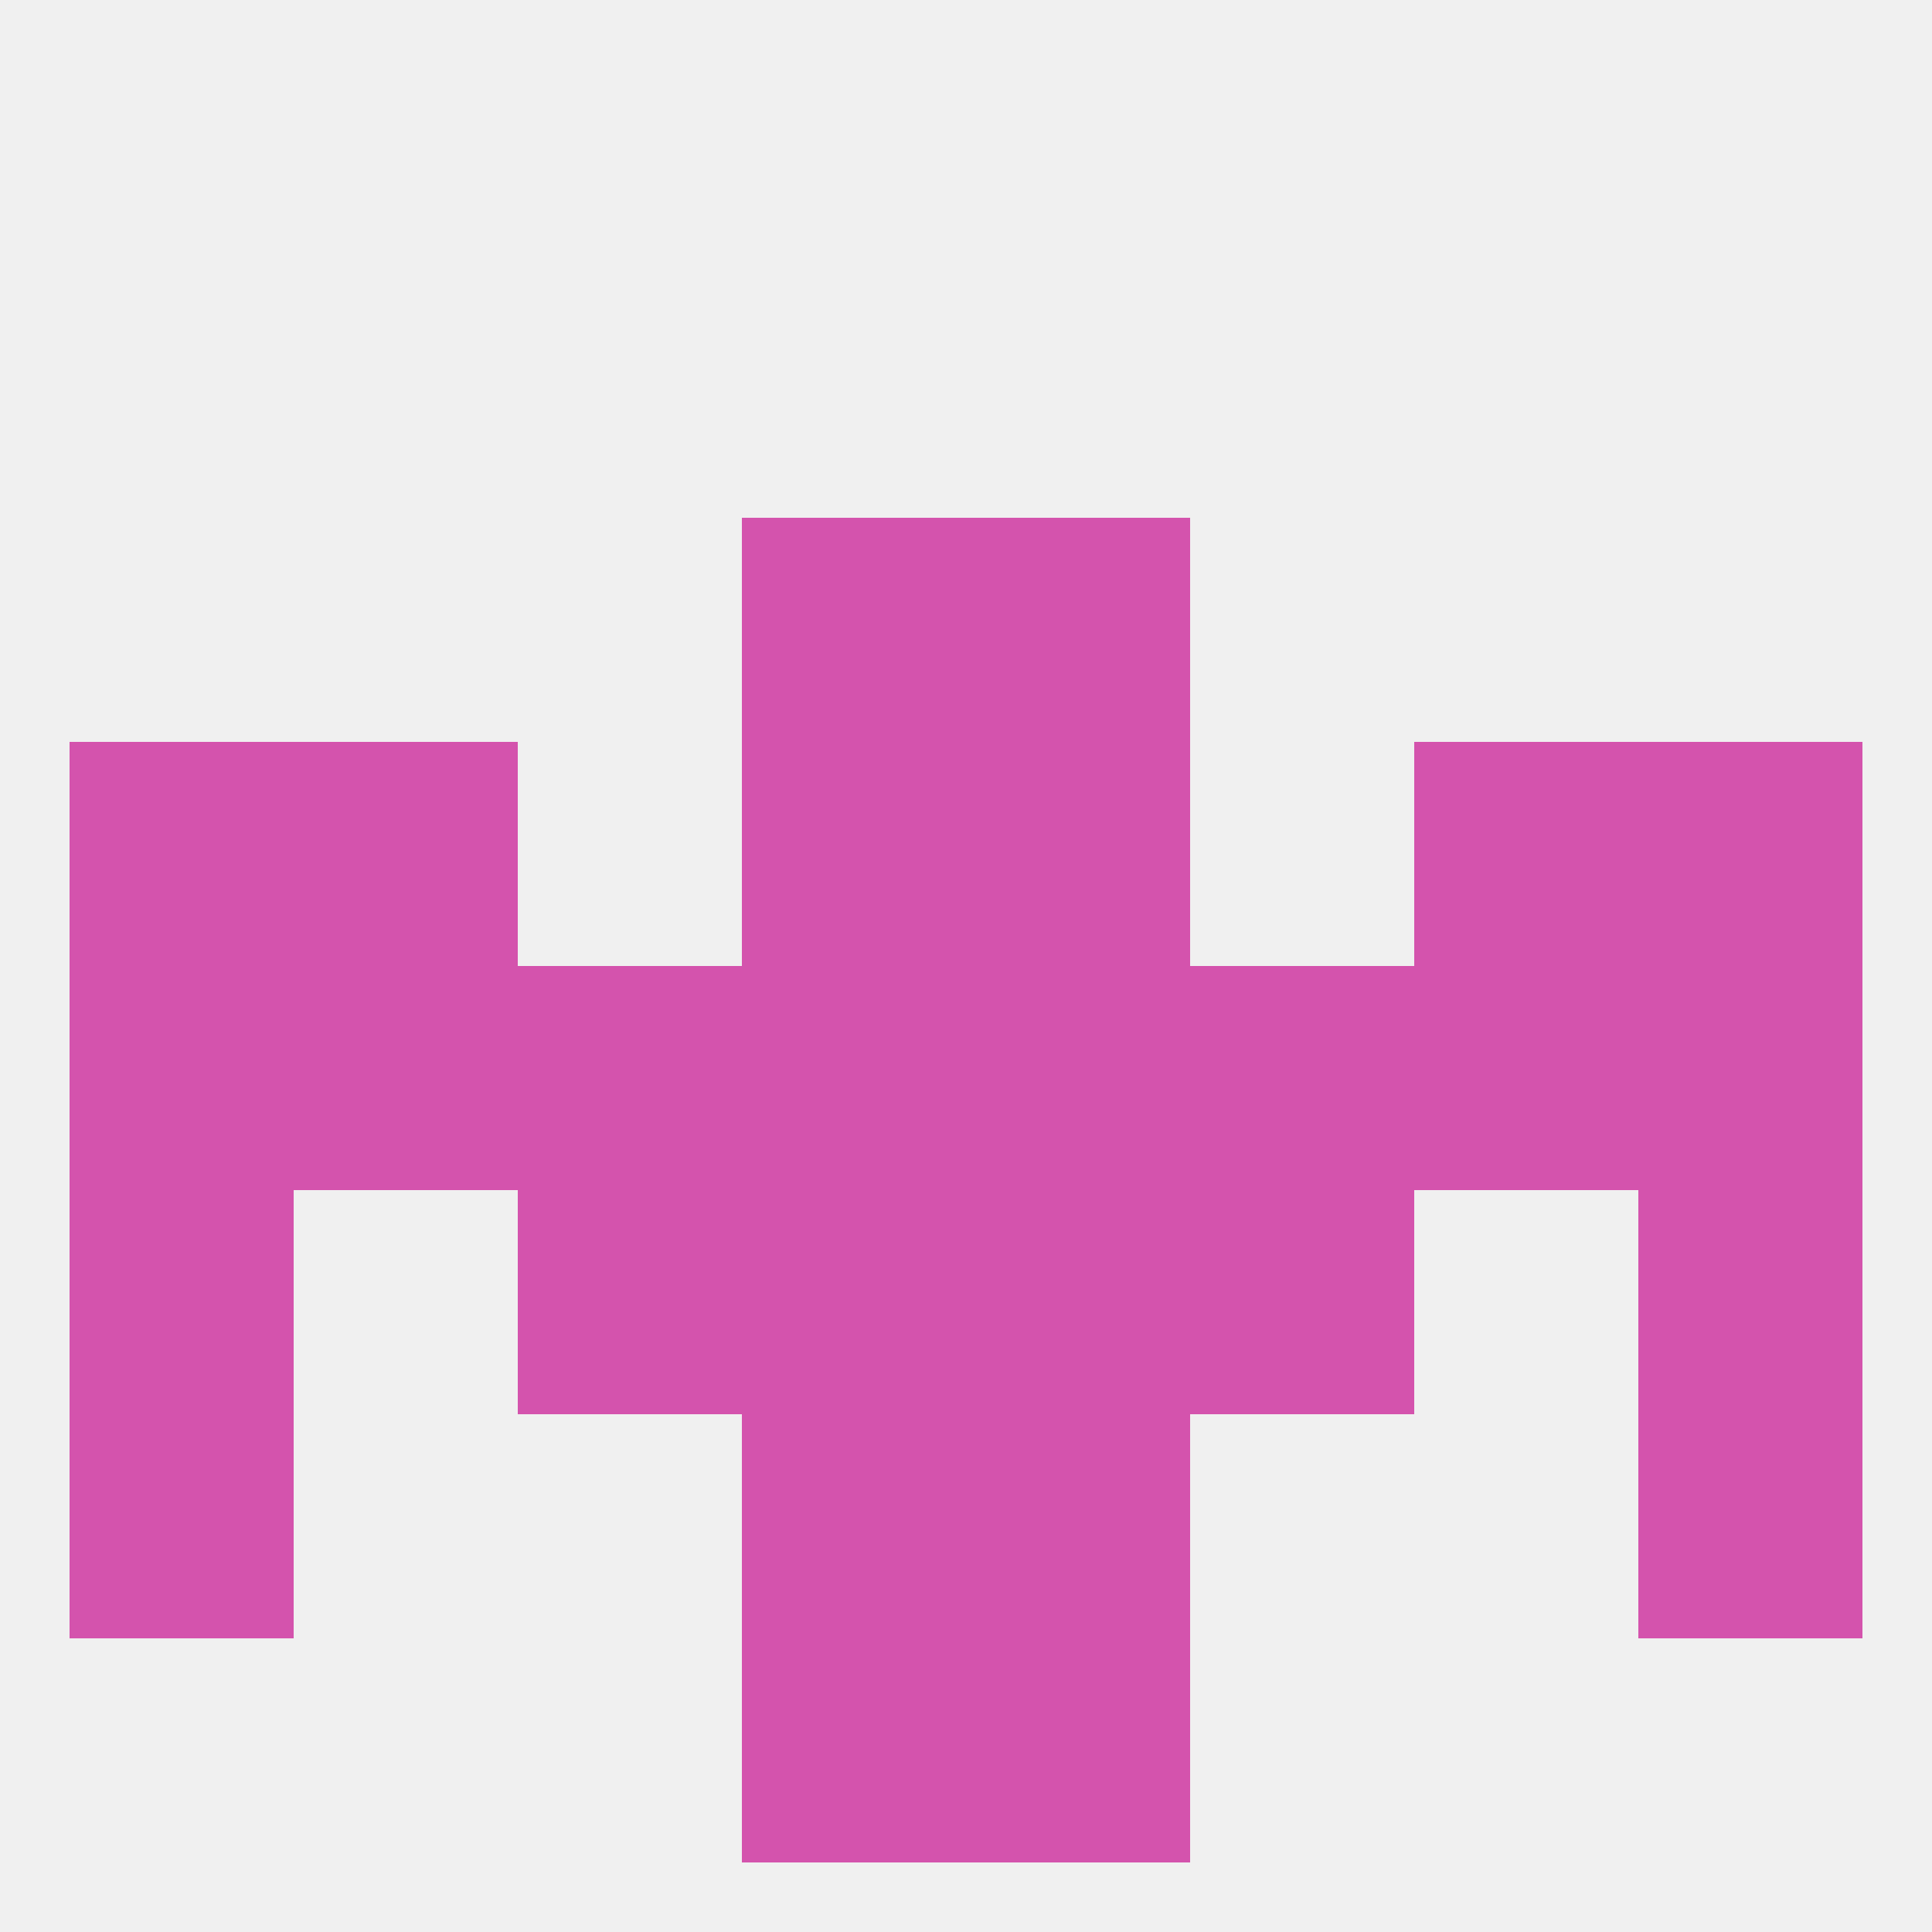
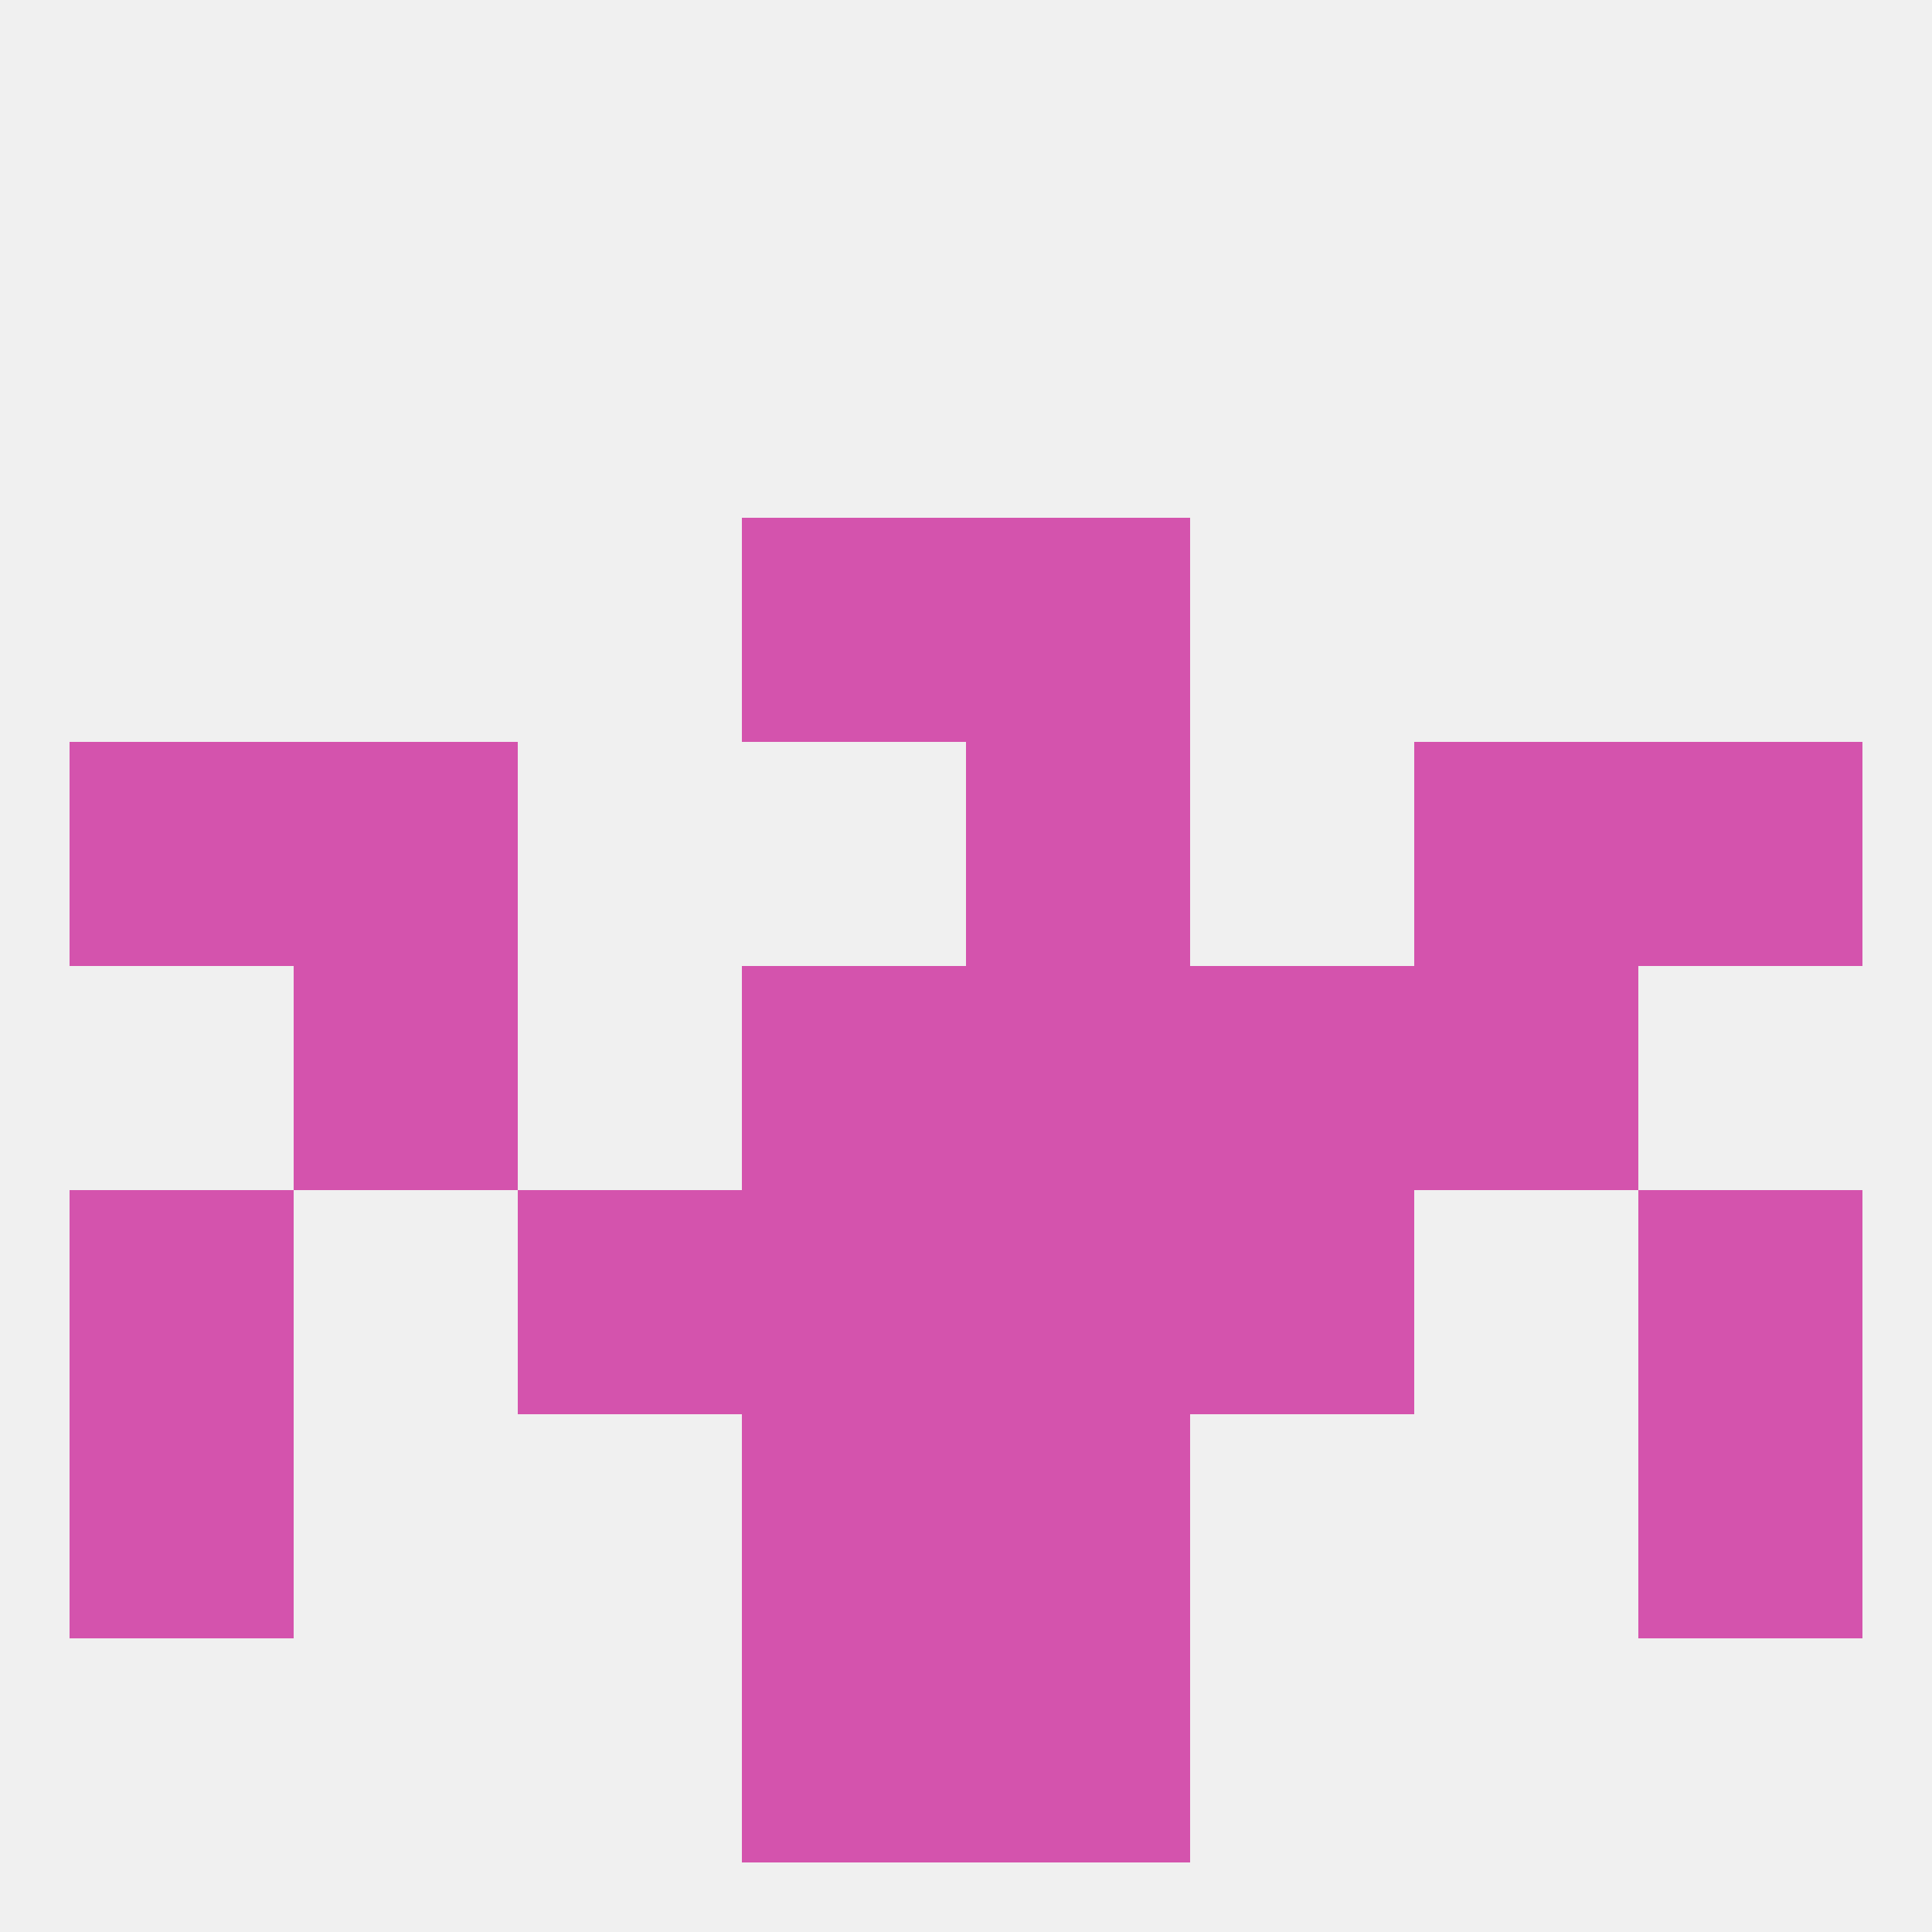
<svg xmlns="http://www.w3.org/2000/svg" version="1.1" baseprofile="full" width="250" height="250" viewBox="0 0 250 250">
  <rect width="100%" height="100%" fill="rgba(240,240,240,255)" />
  <rect x="9" y="154" width="29" height="29" fill="rgba(212,83,173,255)" />
  <rect x="212" y="154" width="29" height="29" fill="rgba(212,83,173,255)" />
  <rect x="67" y="154" width="29" height="29" fill="rgba(212,83,173,255)" />
  <rect x="154" y="154" width="29" height="29" fill="rgba(212,83,173,255)" />
  <rect x="96" y="154" width="29" height="29" fill="rgba(212,83,173,255)" />
  <rect x="125" y="154" width="29" height="29" fill="rgba(212,83,173,255)" />
  <rect x="38" y="96" width="29" height="29" fill="rgba(212,83,173,255)" />
  <rect x="183" y="96" width="29" height="29" fill="rgba(212,83,173,255)" />
-   <rect x="96" y="96" width="29" height="29" fill="rgba(212,83,173,255)" />
  <rect x="125" y="96" width="29" height="29" fill="rgba(212,83,173,255)" />
  <rect x="9" y="96" width="29" height="29" fill="rgba(212,83,173,255)" />
  <rect x="212" y="96" width="29" height="29" fill="rgba(212,83,173,255)" />
  <rect x="125" y="67" width="29" height="29" fill="rgba(212,83,173,255)" />
  <rect x="96" y="67" width="29" height="29" fill="rgba(212,83,173,255)" />
  <rect x="96" y="183" width="29" height="29" fill="rgba(212,83,173,255)" />
  <rect x="125" y="183" width="29" height="29" fill="rgba(212,83,173,255)" />
  <rect x="9" y="183" width="29" height="29" fill="rgba(212,83,173,255)" />
  <rect x="212" y="183" width="29" height="29" fill="rgba(212,83,173,255)" />
  <rect x="125" y="212" width="29" height="29" fill="rgba(212,83,173,255)" />
  <rect x="96" y="212" width="29" height="29" fill="rgba(212,83,173,255)" />
  <rect x="38" y="125" width="29" height="29" fill="rgba(212,83,173,255)" />
  <rect x="183" y="125" width="29" height="29" fill="rgba(212,83,173,255)" />
-   <rect x="67" y="125" width="29" height="29" fill="rgba(212,83,173,255)" />
  <rect x="154" y="125" width="29" height="29" fill="rgba(212,83,173,255)" />
  <rect x="96" y="125" width="29" height="29" fill="rgba(212,83,173,255)" />
  <rect x="125" y="125" width="29" height="29" fill="rgba(212,83,173,255)" />
-   <rect x="9" y="125" width="29" height="29" fill="rgba(212,83,173,255)" />
-   <rect x="212" y="125" width="29" height="29" fill="rgba(212,83,173,255)" />
</svg>